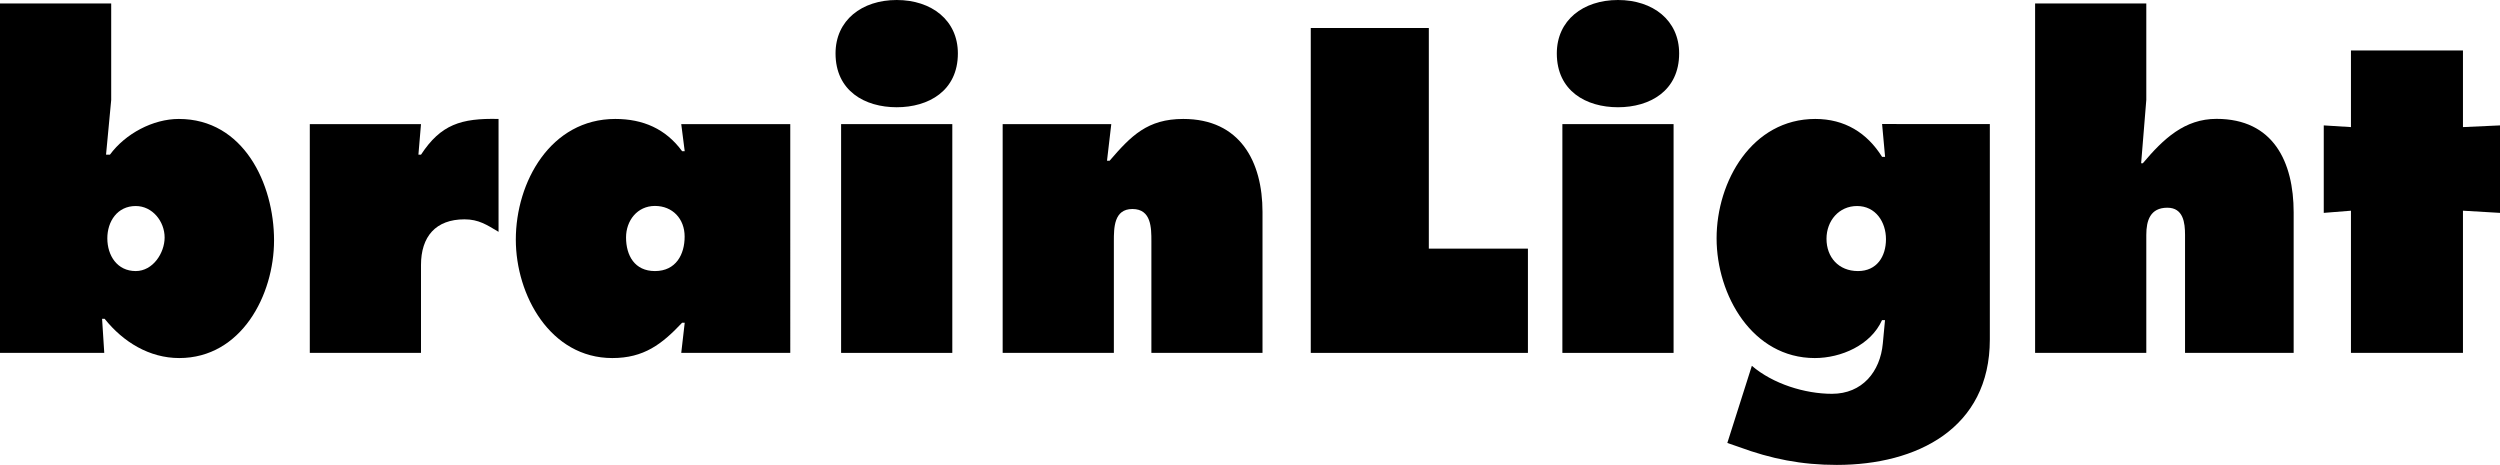
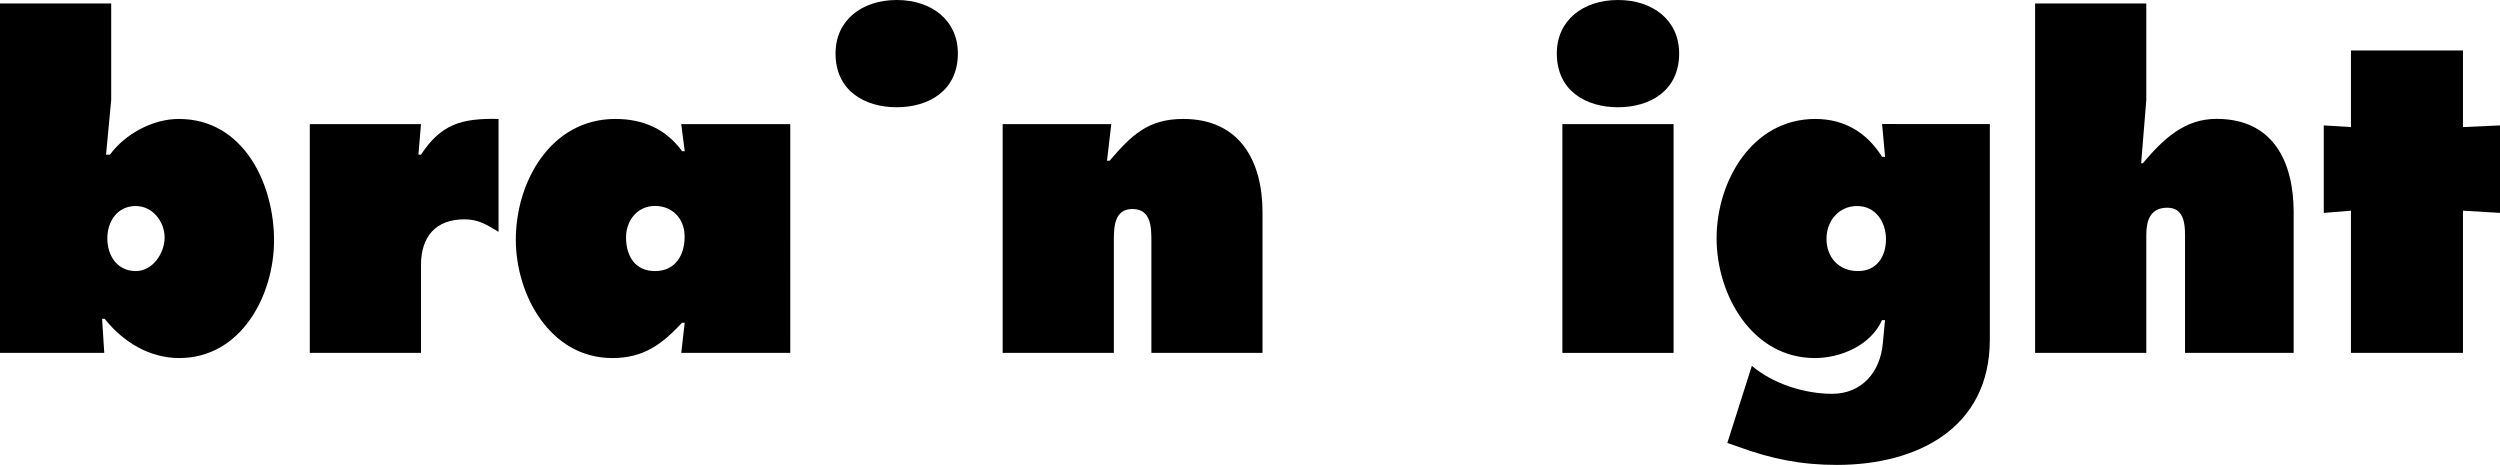
<svg xmlns="http://www.w3.org/2000/svg" version="1.1" id="Ebene_1" x="0px" y="0px" viewBox="0 0 309.8 57.62" style="enable-background:new 0 0 309.8 57.62;" xml:space="preserve">
  <g>
    <path d="M233.23,15.38l0.37,4.06h-0.37c-1.87-2.99-4.64-4.7-8.28-4.7c-7.85,0-12.23,7.74-12.23,14.79   c0,7.05,4.43,14.84,12.17,14.84c3.26,0,6.94-1.6,8.33-4.7h0.37l-0.27,2.88c-0.32,3.52-2.56,6.25-6.3,6.25   c-3.36,0-7.32-1.23-9.93-3.47l-3.04,9.56l1.39,0.48c4.06,1.5,7.8,2.24,12.18,2.24c9.88,0,18.96-4.49,18.96-15.54v-26.7H233.23z    M230.24,33.59c-2.4,0-3.9-1.71-3.9-4c0-2.24,1.55-4.06,3.79-4.06c2.3,0,3.58,1.98,3.58,4.11   C233.71,31.77,232.59,33.59,230.24,33.59z" />
    <path d="M22.16,14.74c-3.2,0-6.62,1.82-8.54,4.43h-0.48l0.64-6.78V0.43H0v43.3h12.92l-0.27-4.22h0.32c2.3,2.88,5.55,4.86,9.24,4.86   c7.69,0,11.75-7.8,11.75-14.58C33.96,22.75,30.17,14.74,22.16,14.74z M16.82,33.59c-2.3,0-3.52-1.92-3.52-4.06   c0-2.08,1.23-4,3.52-4c2.08,0,3.58,1.92,3.58,3.9C20.4,31.34,18.96,33.59,16.82,33.59z" />
    <path d="M84.42,15.38l0.43,3.36h-0.32c-2.03-2.78-4.86-4-8.28-4c-8.01,0-12.33,7.8-12.33,14.95c0,6.89,4.27,14.68,11.96,14.68   c3.9,0,6.14-1.71,8.65-4.38h0.32l-0.43,3.74h13.51V15.38H84.42z M81.16,33.59c-2.51,0-3.58-1.92-3.58-4.17   c0-2.08,1.39-3.9,3.58-3.9c2.19,0,3.68,1.6,3.68,3.79C84.85,31.5,83.78,33.59,81.16,33.59z" />
    <path d="M61.78,14.74c-4.65-0.11-7.16,0.69-9.61,4.43h-0.32l0.32-3.79H38.39v28.35h13.78V32.84c0-3.52,1.82-5.66,5.39-5.66   c1.76,0,2.78,0.69,4.22,1.55V14.74L61.78,14.74z" />
-     <polygon points="104.23,43.73 118.01,43.73 118.01,15.38 104.23,15.38 104.23,43.73  " />
    <path d="M111.12,0c-4.32,0-7.58,2.51-7.58,6.62c0,4.65,3.63,6.67,7.58,6.67c3.95,0,7.58-2.03,7.58-6.67   C118.7,2.51,115.44,0,111.12,0L111.12,0z" />
    <path d="M137.71,15.38h-13.46v28.35h13.78V29.9c0-1.66,0-4,2.3-4c2.35,0,2.35,2.35,2.35,4v13.83h13.77V26.27   c0-6.25-2.78-11.53-9.82-11.53c-4.43,0-6.46,2.08-9.13,5.18h-0.32L137.71,15.38L137.71,15.38z" />
-     <polygon points="162.43,43.73 189.34,43.73 189.34,30.81 177.06,30.81 177.06,3.47 162.43,3.47 162.43,43.73  " />
    <polygon points="193.61,43.73 207.39,43.73 207.39,15.38 193.61,15.38 193.61,43.73  " />
    <path d="M200.5,0c-4.32,0-7.58,2.51-7.58,6.62c0,4.65,3.63,6.67,7.58,6.67c3.95,0,7.58-2.03,7.58-6.67   C208.08,2.51,204.83,0,200.5,0L200.5,0z" />
    <path d="M252.19,43.73h13.78V29.1c0-1.76,0.48-3.36,2.61-3.36c1.98,0,2.19,1.87,2.19,3.36v14.63h13.46V26.32   c0-6.25-2.51-11.59-9.56-11.59c-3.95,0-6.57,2.46-9.13,5.5h-0.21l0.64-7.85V0.43h-13.78V43.73L252.19,43.73z" />
    <polygon points="305.21,6.25 291.33,6.25 291.33,15.75 287.96,15.54 287.96,26.38 291.33,26.11 291.33,43.73 305.21,43.73    305.21,26.11 309.8,26.38 309.8,15.54 305.21,15.75 305.21,6.25  " />
  </g>
</svg>